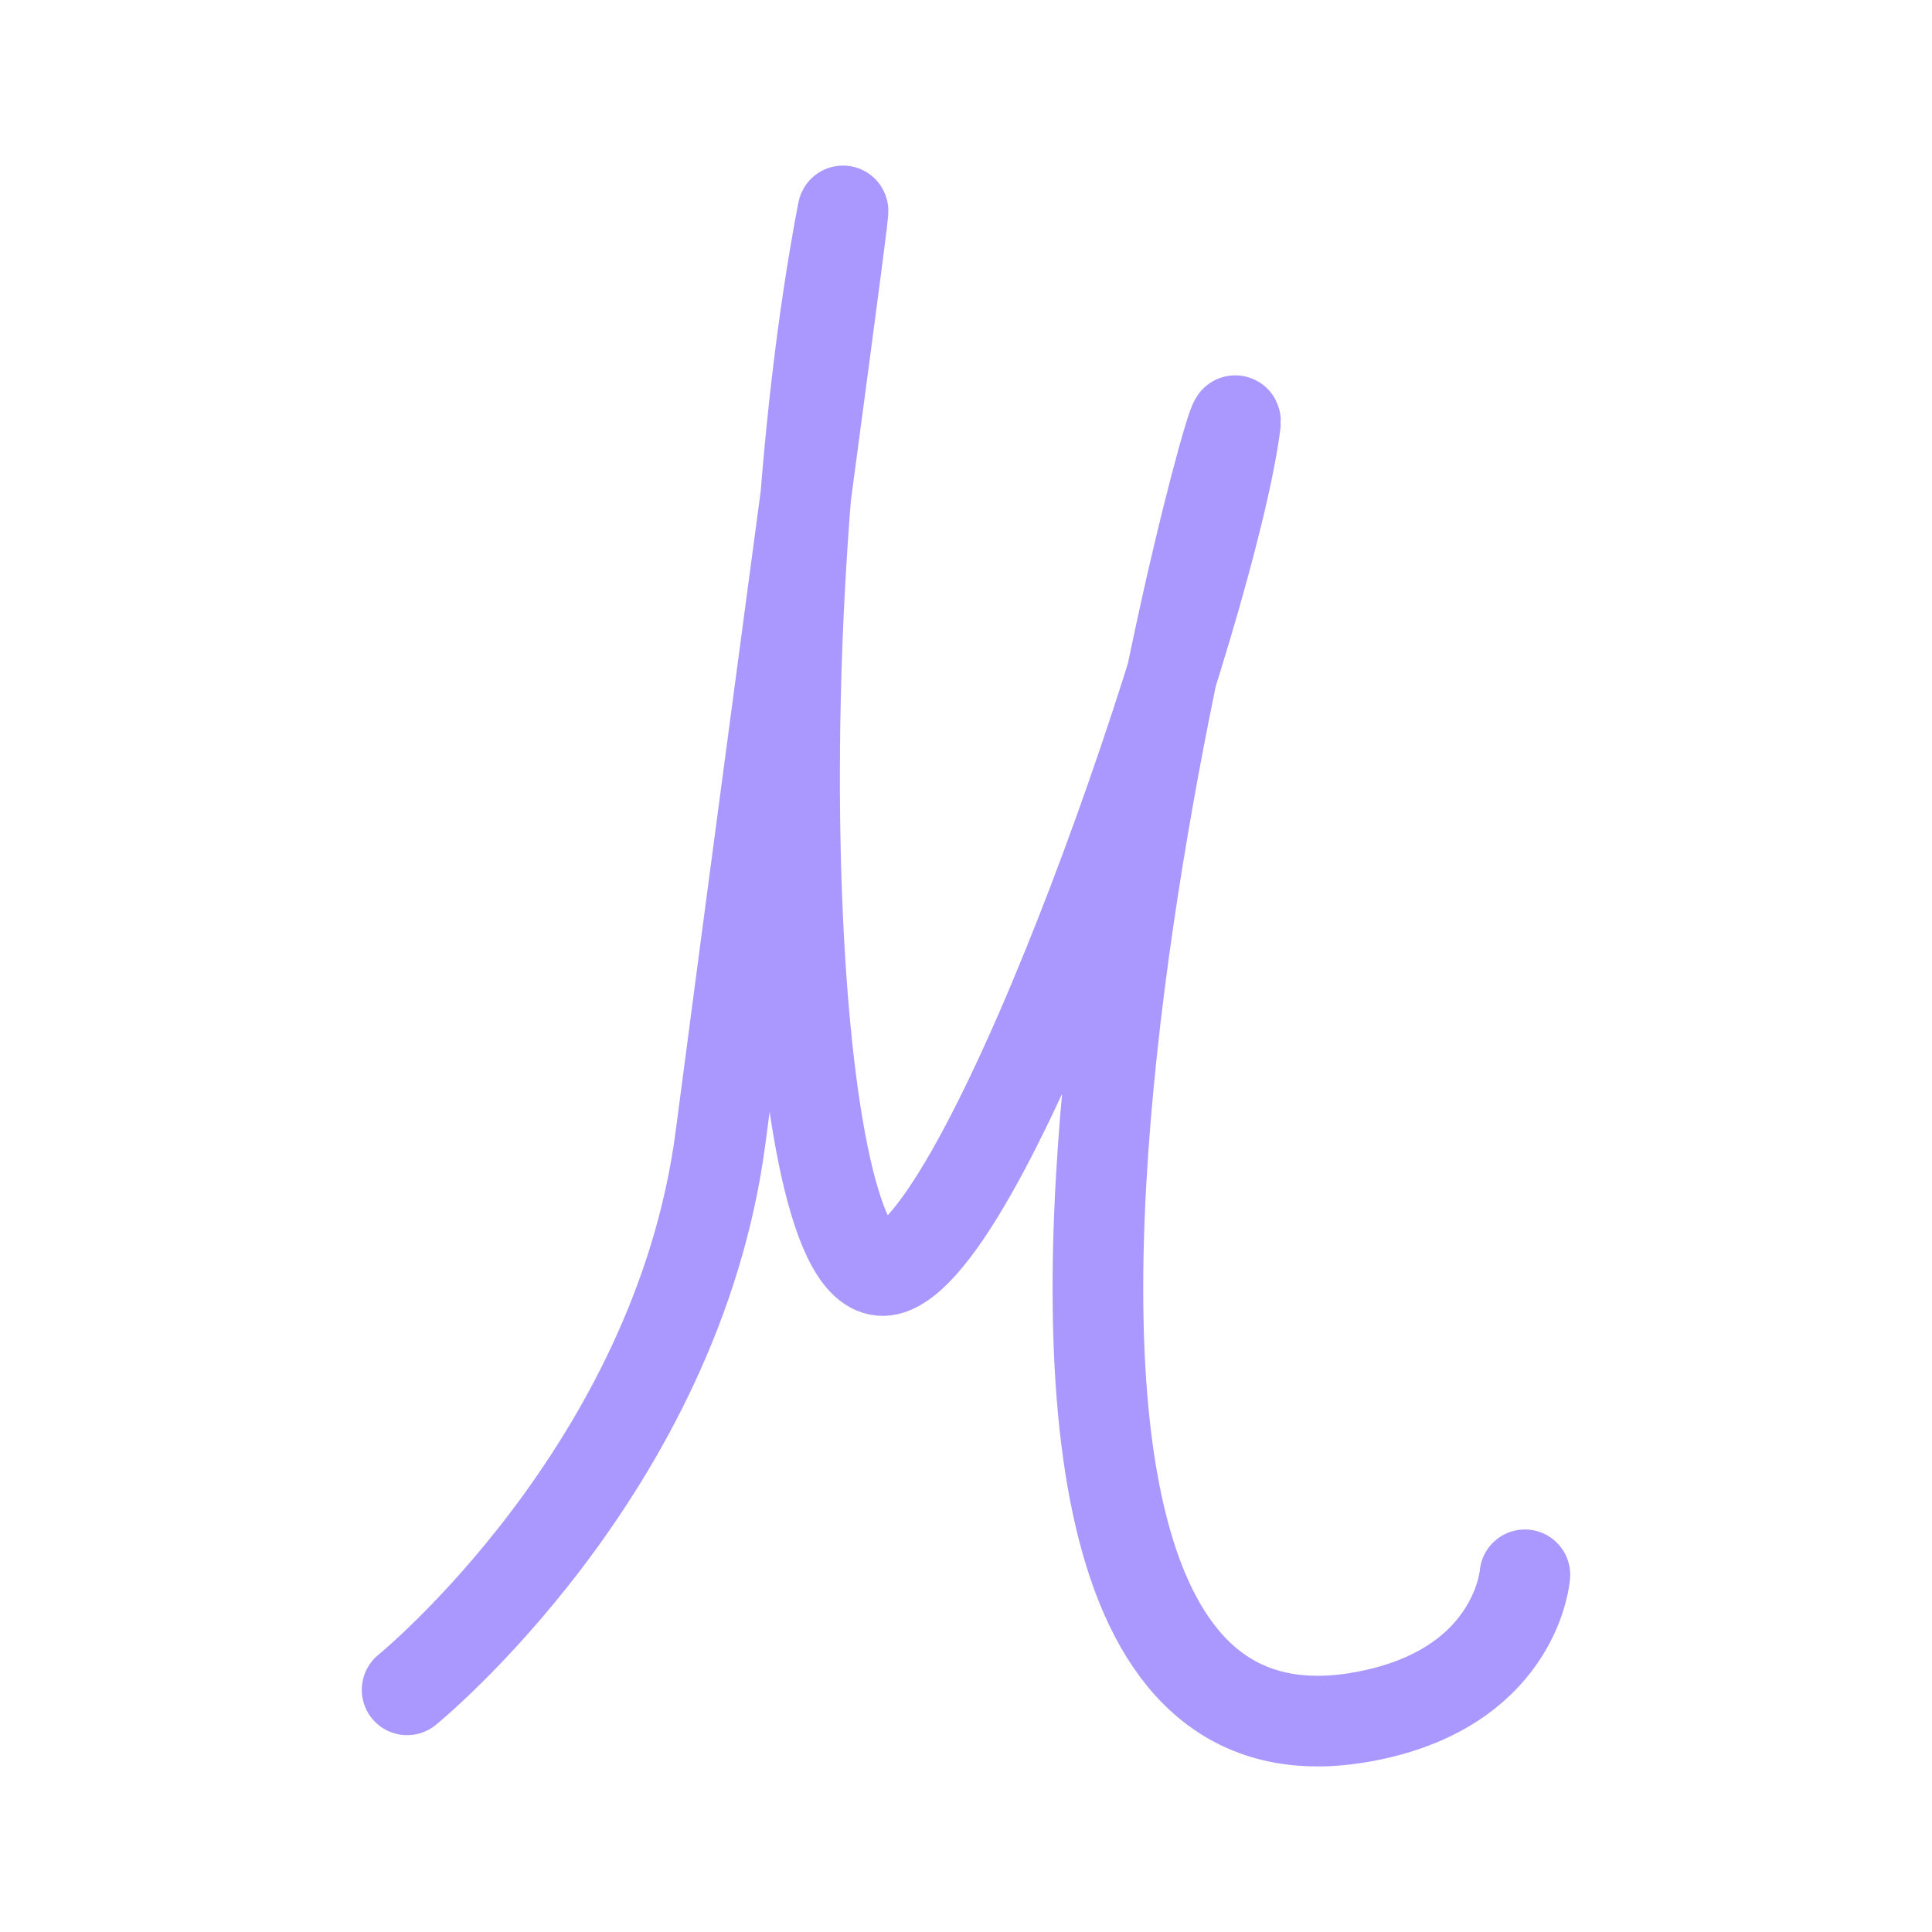
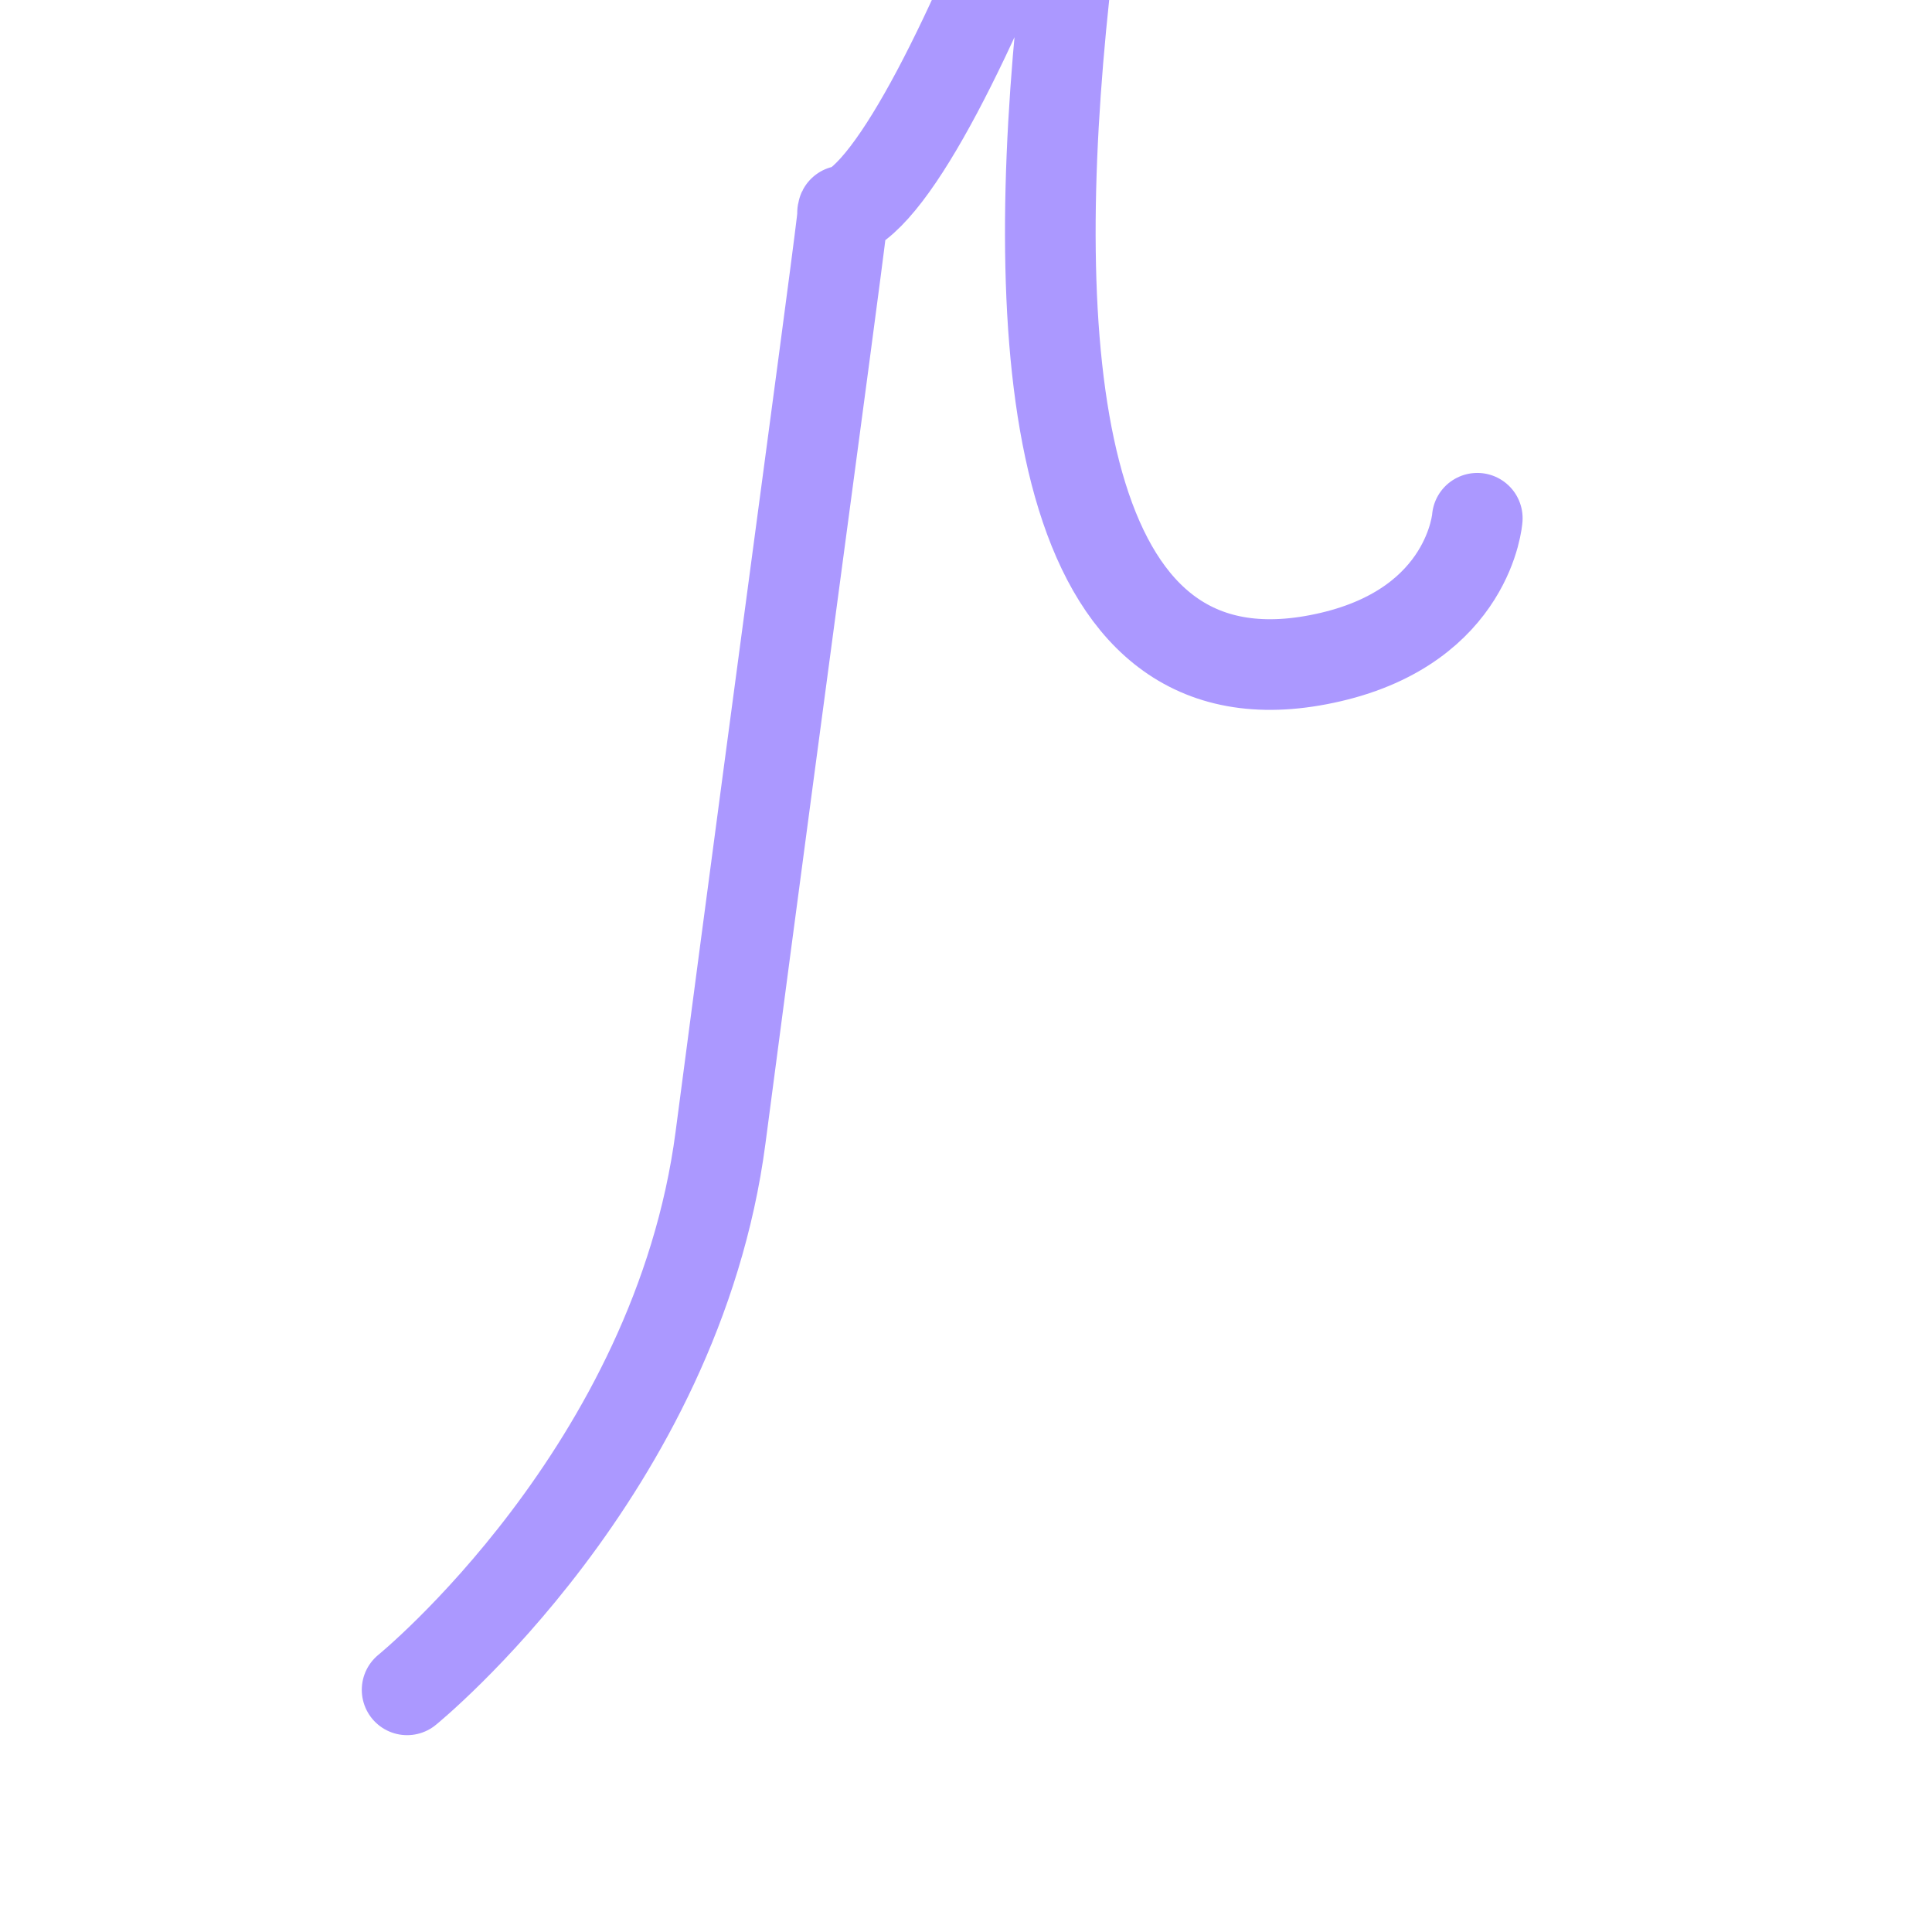
<svg xmlns="http://www.w3.org/2000/svg" width="100%" height="100%" viewBox="0 0 2000 2000" version="1.1" xml:space="preserve" style="fill-rule:evenodd;clip-rule:evenodd;stroke-linecap:round;stroke-linejoin:round;stroke-miterlimit:1;">
-   <path d="M421.433,1749.319c0,0 279.207,-226.846 324.441,-571.607c67.365,-513.437 133.264,-993.844 126.327,-957.451c-85.722,449.758 -54.797,1128.641 49.281,1093.739c108.027,-36.226 332.841,-686.114 357.29,-874.743c11.698,-90.254 -410.913,1464.678 147.844,1334.702c144.161,-33.534 151.951,-143.737 151.951,-143.737" style="fill:none;stroke:#ab98ff;stroke-width:93.83px;" />
+   <path d="M421.433,1749.319c0,0 279.207,-226.846 324.441,-571.607c67.365,-513.437 133.264,-993.844 126.327,-957.451c108.027,-36.226 332.841,-686.114 357.29,-874.743c11.698,-90.254 -410.913,1464.678 147.844,1334.702c144.161,-33.534 151.951,-143.737 151.951,-143.737" style="fill:none;stroke:#ab98ff;stroke-width:93.83px;" />
</svg>